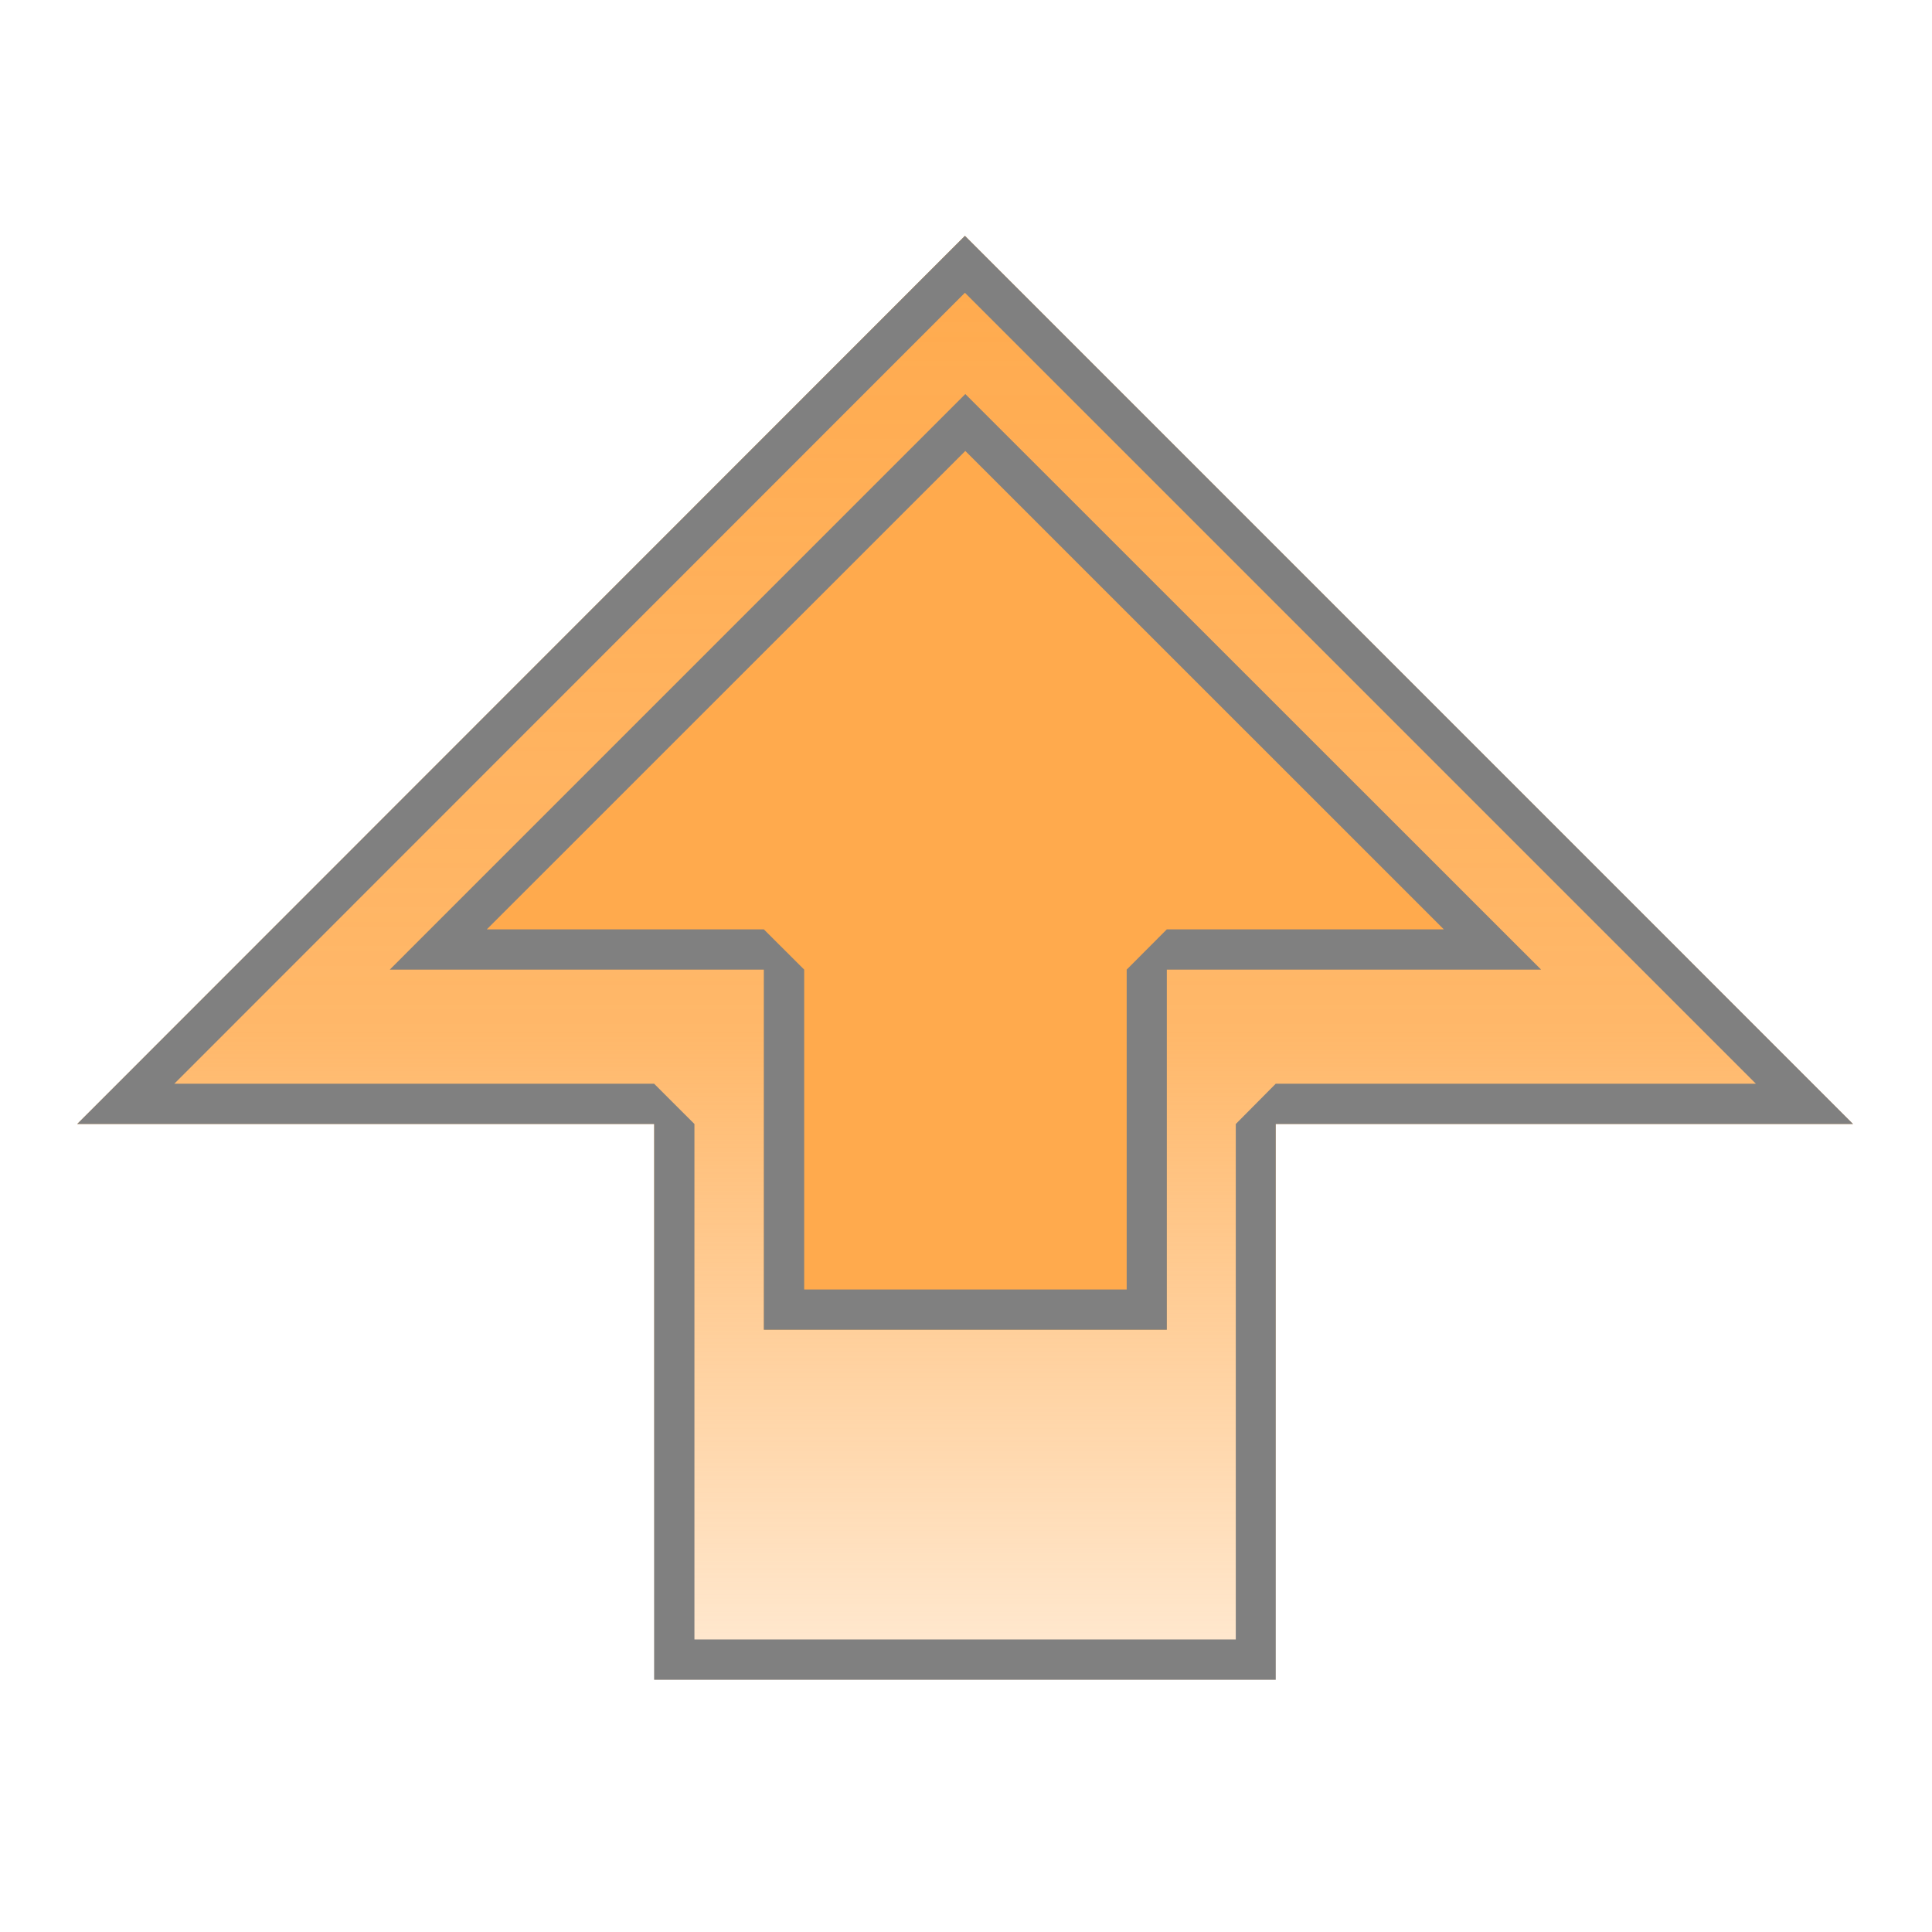
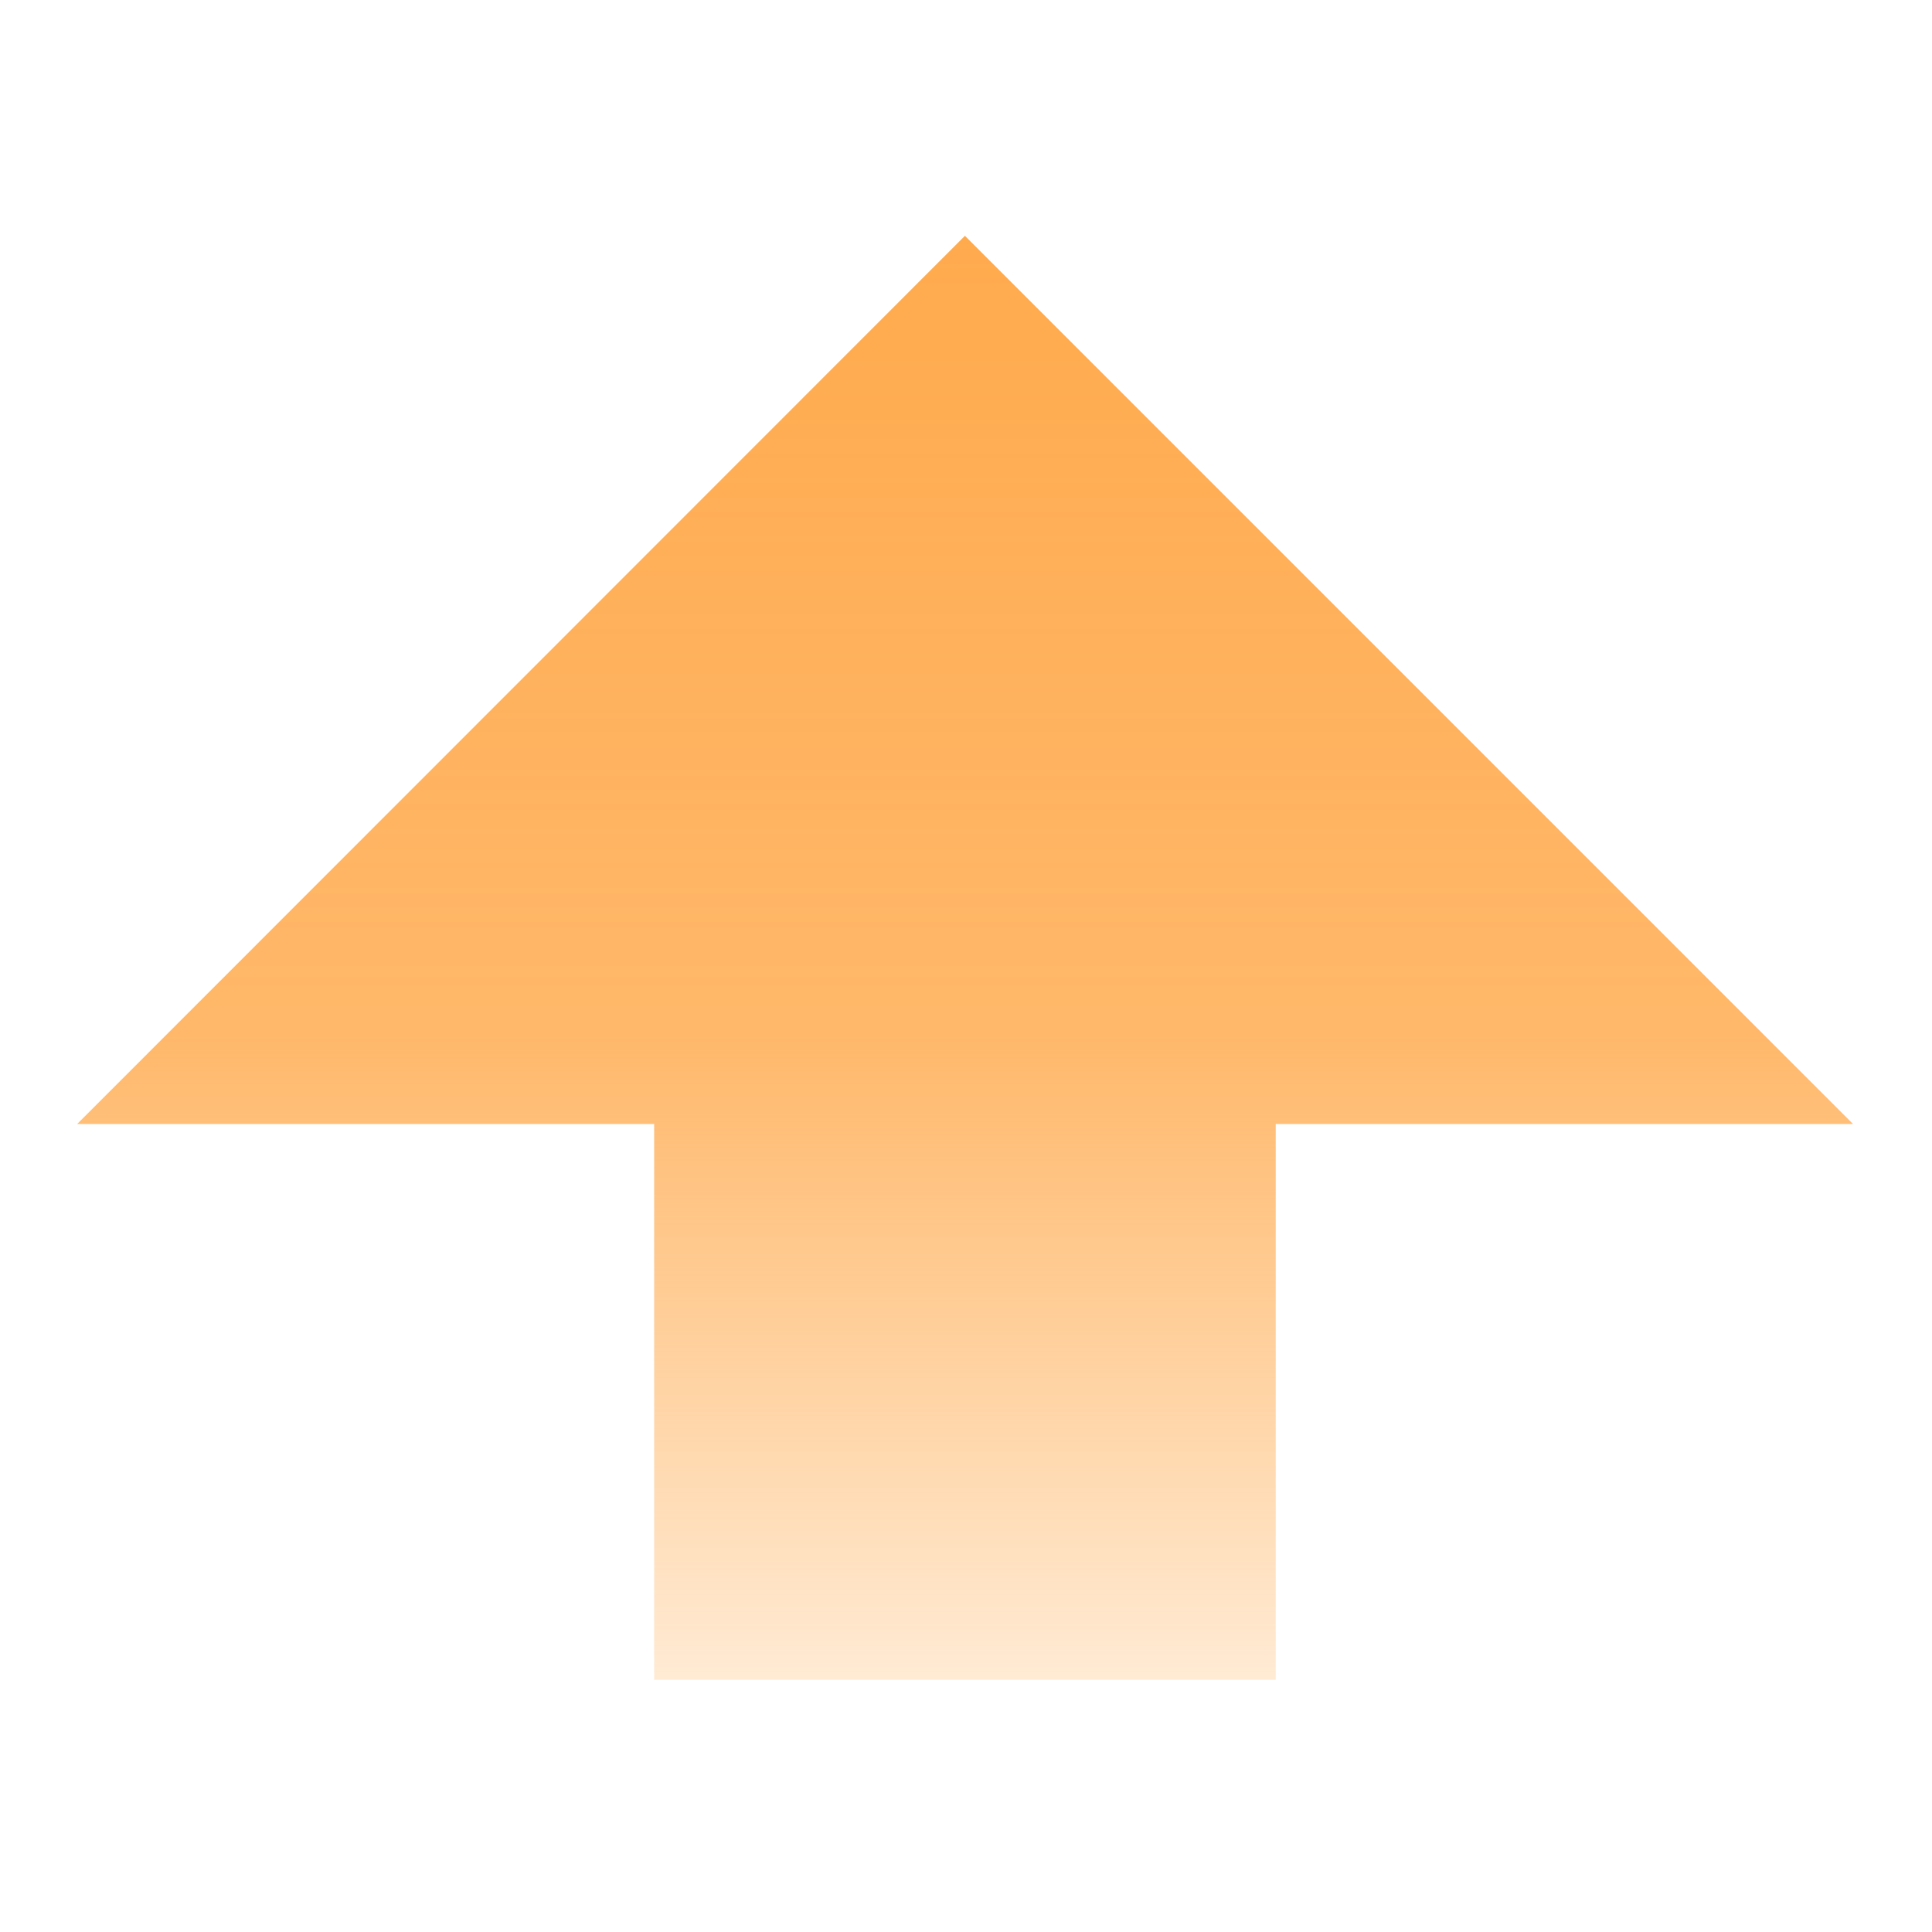
<svg xmlns="http://www.w3.org/2000/svg" width="100%" height="100%" viewBox="0 0 300 300" version="1.1" xml:space="preserve" style="fill-rule:evenodd;clip-rule:evenodd;stroke-linejoin:round;stroke-miterlimit:2;">
  <g transform="matrix(1.10628e-16,-1.807,55.855,3.42015e-15,-8077.44,510.403)">
    <path d="M138.115,148.161L138.115,146.433L185.871,146.433L185.871,144.829L262.194,147.297L185.871,149.766L185.871,148.161L138.115,148.161Z" style="fill:url(#_Linear1);" />
-     <path d="M138.115,148.161L138.115,146.433L185.871,146.433L185.871,144.829L262.194,147.297L185.871,149.766L185.871,148.161L138.115,148.161ZM141.574,148.05L141.574,146.545C141.574,146.545 185.871,146.545 185.871,146.545L189.33,146.433L189.33,145.099C189.33,145.099 257.301,147.297 257.301,147.297C257.301,147.297 189.33,149.496 189.33,149.496C189.33,149.496 189.33,148.161 189.33,148.161L185.871,148.05L141.574,148.05Z" style="fill:rgb(128,128,128);" />
  </g>
  <g transform="matrix(7.17182e-17,-1.171,36.21,2.21722e-15,-5183.73,368.215)">
-     <path d="M138.115,148.161L138.115,146.433L185.871,146.433L185.871,144.829L262.194,147.297L185.871,149.766L185.871,148.161L138.115,148.161Z" style="fill:rgb(255,170,77);" />
-     <path d="M138.115,148.161L138.115,146.433L185.871,146.433L185.871,144.829L262.194,147.297L185.871,149.766L185.871,148.161L138.115,148.161ZM143.451,147.989L143.451,146.606C143.451,146.606 185.871,146.606 185.871,146.606L191.207,146.433L191.207,145.245C191.207,145.245 254.647,147.297 254.647,147.297C254.647,147.297 191.207,149.349 191.207,149.349C191.207,149.349 191.207,148.161 191.207,148.161L185.871,147.989L143.451,147.989Z" style="fill:rgb(128,128,128);" />
-   </g>
+     </g>
  <defs>
    <linearGradient id="_Linear1" x1="0" y1="0" x2="1" y2="0" gradientUnits="userSpaceOnUse" gradientTransform="matrix(124.079,0,0,4.937,138.115,147.297)">
      <stop offset="0" style="stop-color:rgb(255,170,77);stop-opacity:0.24" />
      <stop offset="0.45" style="stop-color:rgb(255,170,77);stop-opacity:0.84" />
      <stop offset="1" style="stop-color:rgb(255,170,77);stop-opacity:1" />
    </linearGradient>
  </defs>
</svg>